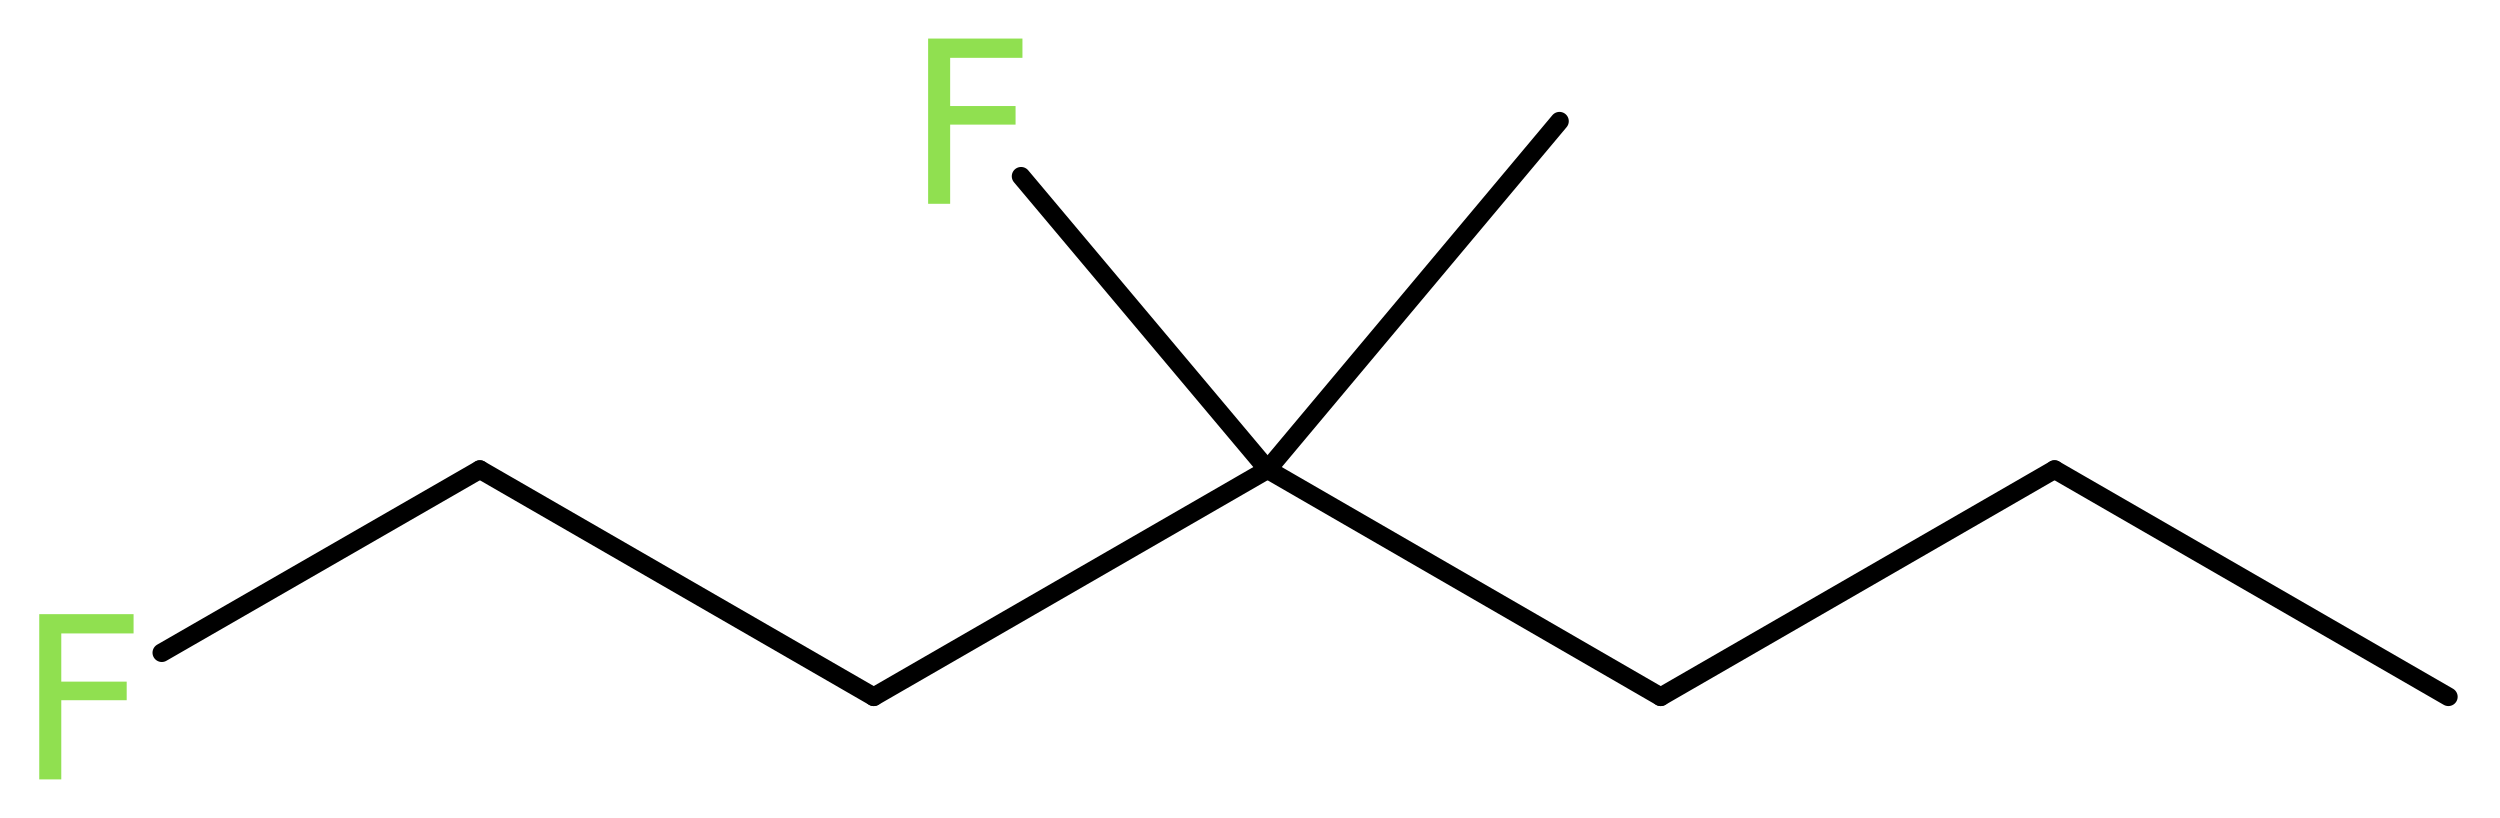
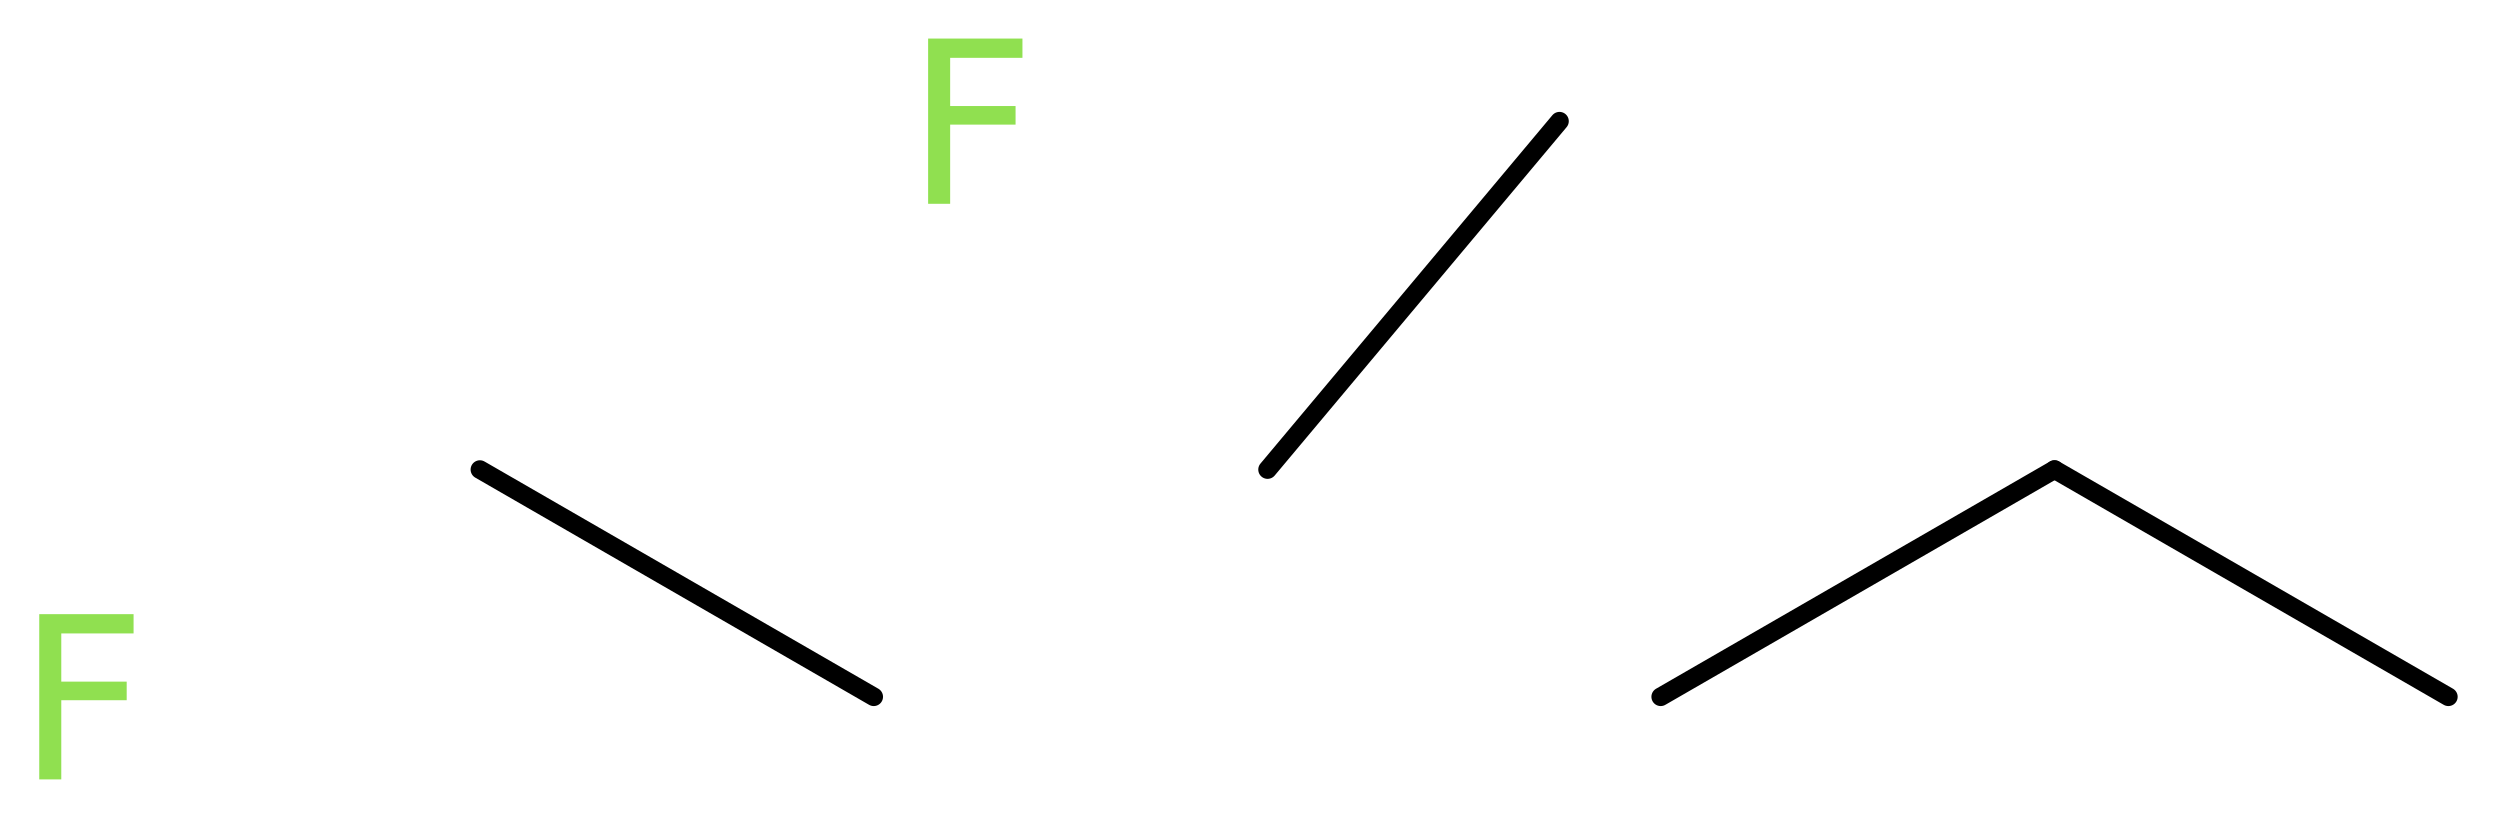
<svg xmlns="http://www.w3.org/2000/svg" version="1.2" width="36.31mm" height="11.88mm" viewBox="0 0 36.31 11.88">
  <desc>Generated by the Chemistry Development Kit (http://github.com/cdk)</desc>
  <g stroke-linecap="round" stroke-linejoin="round" stroke="#000000" stroke-width=".27" fill="#90E050">
-     <rect x=".0" y=".0" width="37.0" height="12.0" fill="#FFFFFF" stroke="none" />
    <g id="mol1" class="mol">
      <line id="mol1bnd1" class="bond" x1="35.56" y1="10.12" x2="29.84" y2="6.82" />
      <line id="mol1bnd2" class="bond" x1="29.84" y1="6.82" x2="24.12" y2="10.12" />
-       <line id="mol1bnd3" class="bond" x1="24.12" y1="10.12" x2="18.41" y2="6.82" />
      <line id="mol1bnd4" class="bond" x1="18.41" y1="6.82" x2="22.65" y2="1.76" />
-       <line id="mol1bnd5" class="bond" x1="18.41" y1="6.82" x2="14.83" y2="2.56" />
-       <line id="mol1bnd6" class="bond" x1="18.41" y1="6.82" x2="12.69" y2="10.12" />
      <line id="mol1bnd7" class="bond" x1="12.69" y1="10.12" x2="6.97" y2="6.82" />
-       <line id="mol1bnd8" class="bond" x1="6.97" y1="6.82" x2="2.35" y2="9.48" />
      <path id="mol1atm6" class="atom" d="M13.47 .56h1.38v.28h-1.05v.7h.95v.27h-.95v1.15h-.32v-2.4z" stroke="none" />
      <path id="mol1atm9" class="atom" d="M.56 8.92h1.38v.28h-1.05v.7h.95v.27h-.95v1.15h-.32v-2.4z" stroke="none" />
    </g>
  </g>
</svg>